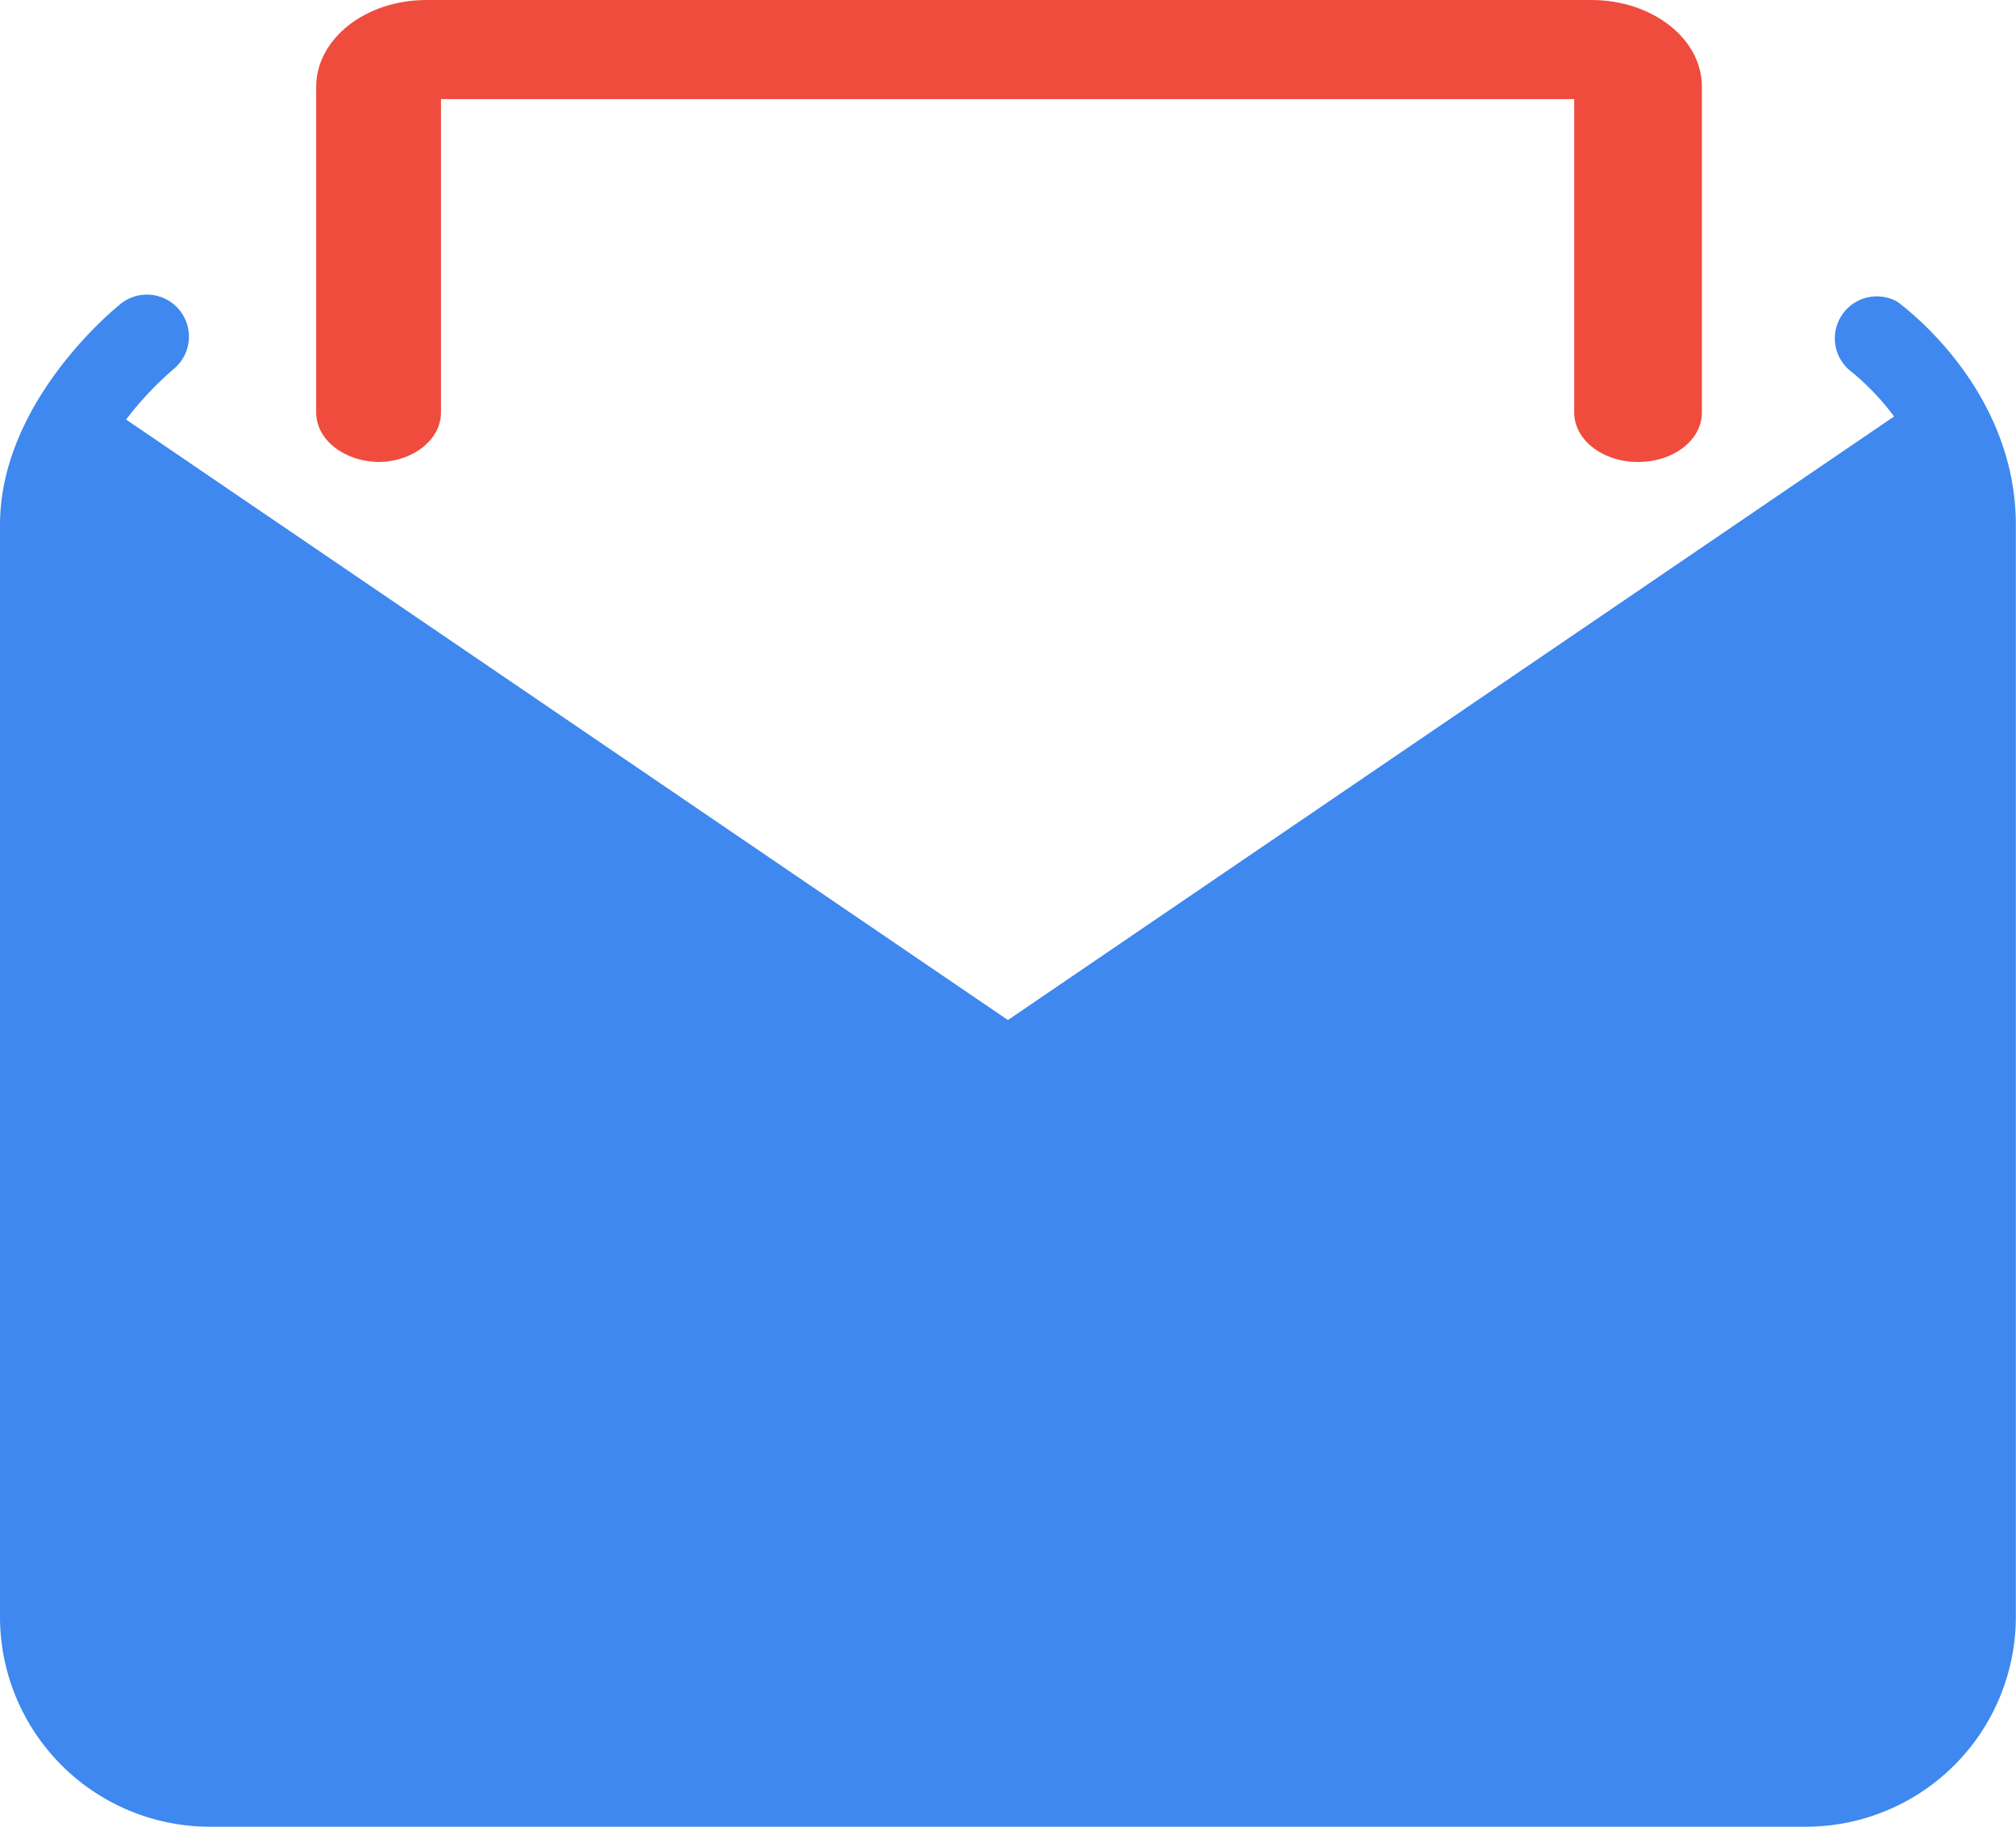
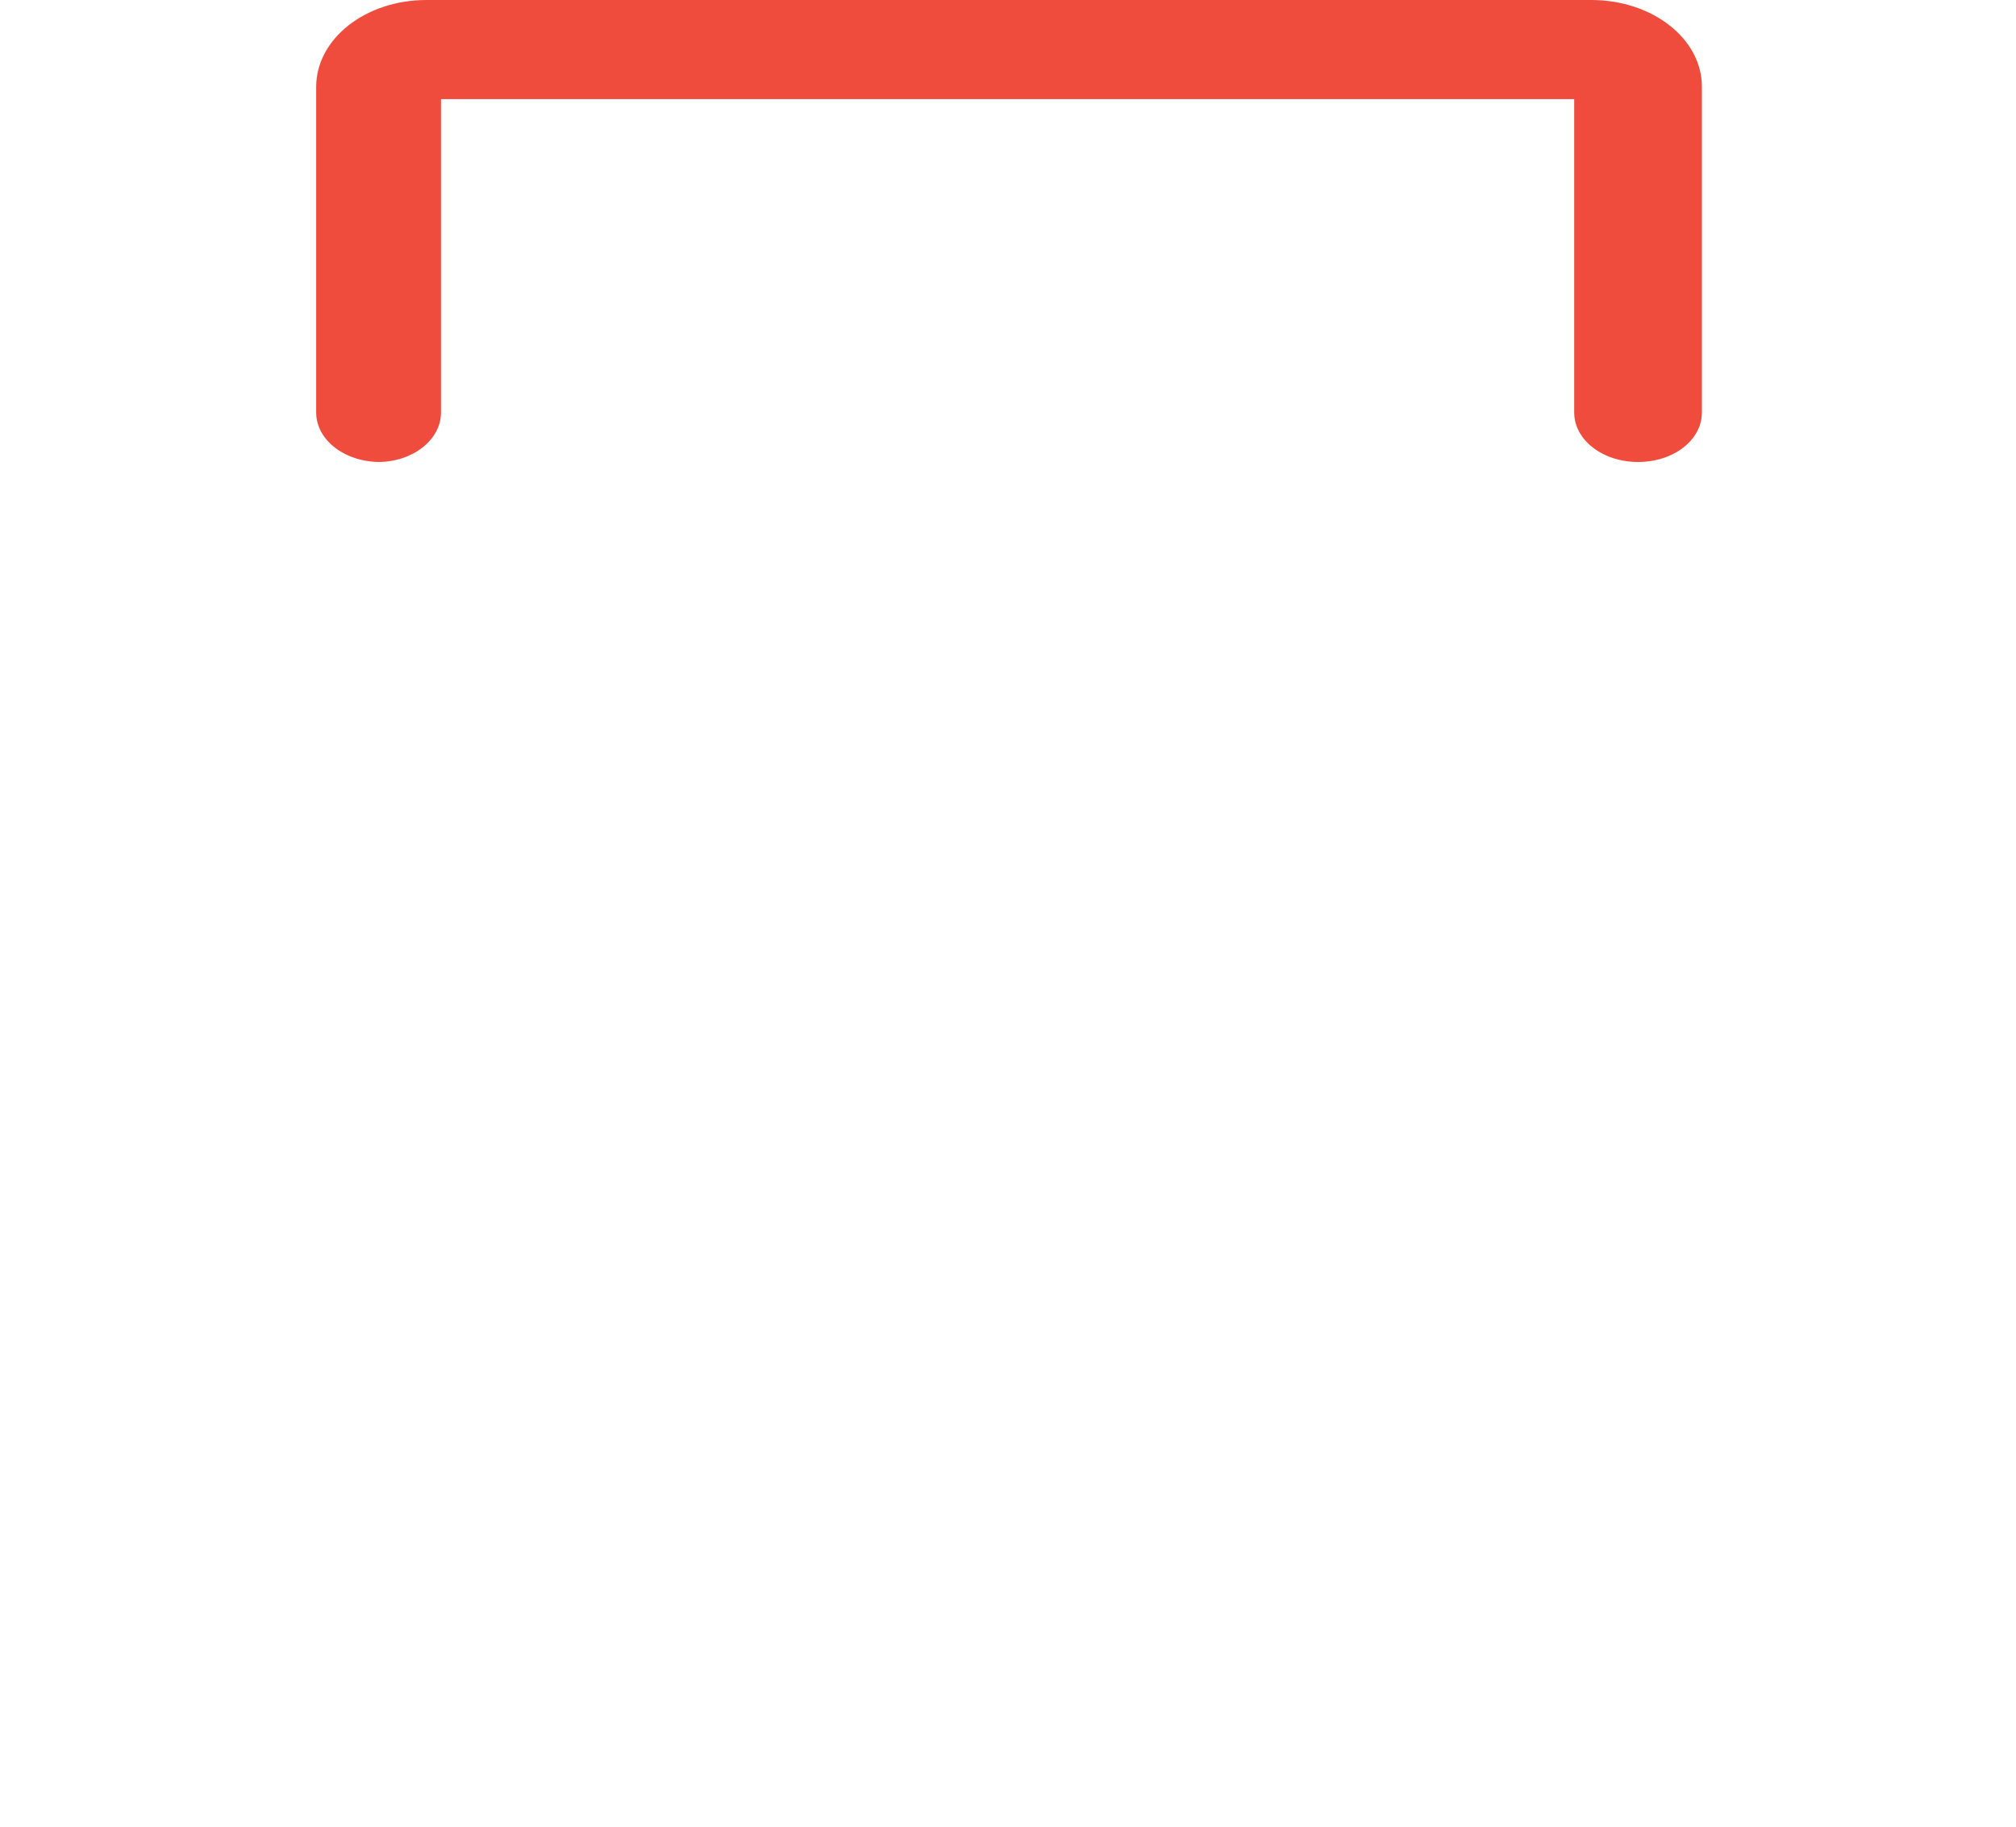
<svg xmlns="http://www.w3.org/2000/svg" id="Layer_1" data-name="Layer 1" viewBox="0 0 126.31 114.47">
  <defs>
    <style>.cls-1{fill:#3e88ef;}.cls-2{fill:#ef4c3e;}</style>
  </defs>
  <title>glass-servis-beograd-kontakt-mail</title>
-   <path class="cls-1" d="M119.73,29.62a2.63,2.63,0,0,0-3,4.29,15.34,15.34,0,0,1,2.79,2.9L64,74.63,8.75,37a20.87,20.87,0,0,1,2.95-3.14,2.63,2.63,0,1,0-3.29-4.11C8.1,30,.85,35.85.85,43.61V112A13.16,13.16,0,0,0,14,125.18H114A13.16,13.16,0,0,0,127.15,112V43.61C127.15,35,120,29.83,119.73,29.62Z" transform="translate(-0.85 -10.71)" />
  <path class="cls-2" d="M24.53,39.66c2.18,0,3.95-1.39,3.95-3.1h0V16.92h71V36.56c0,1.71,1.77,3.1,4,3.1s4-1.38,4-3.1h0V16.14c0-3-3.09-5.42-6.91-5.43h-73c-3.82,0-6.9,2.43-6.91,5.43V36.56c0,1.71,1.77,3.1,4,3.1Z" transform="translate(-0.85 -10.71)" />
</svg>